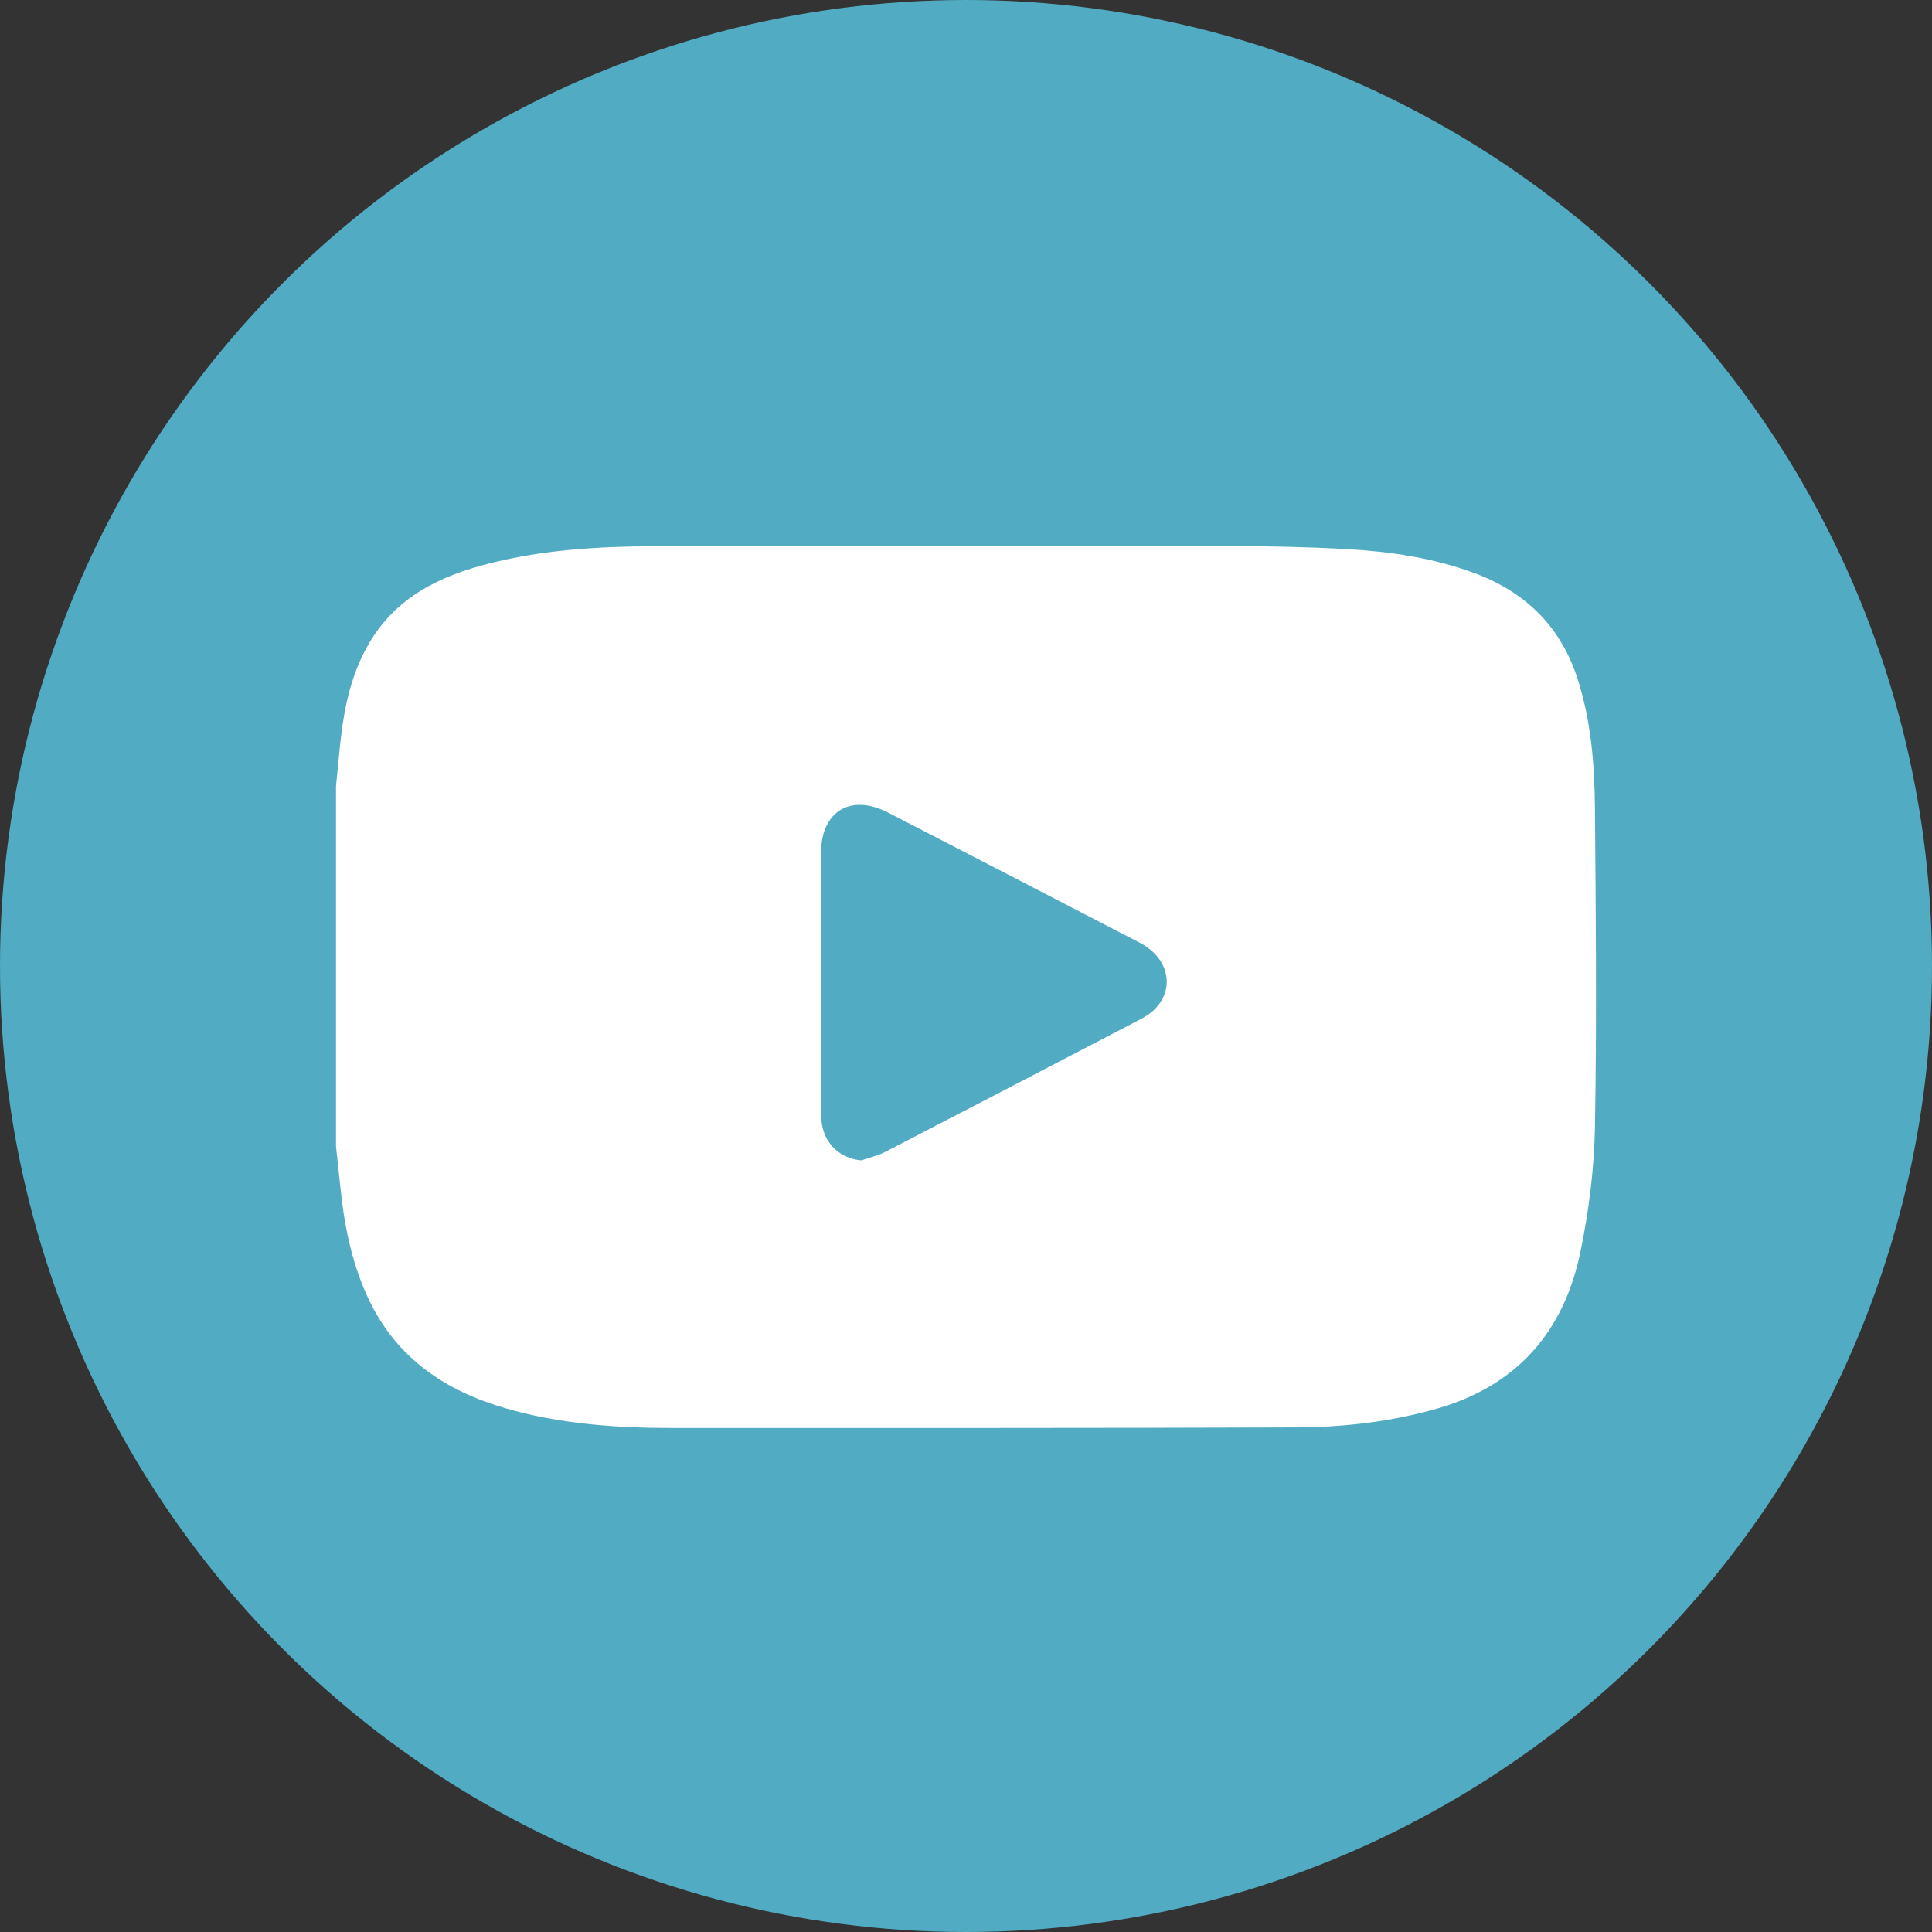
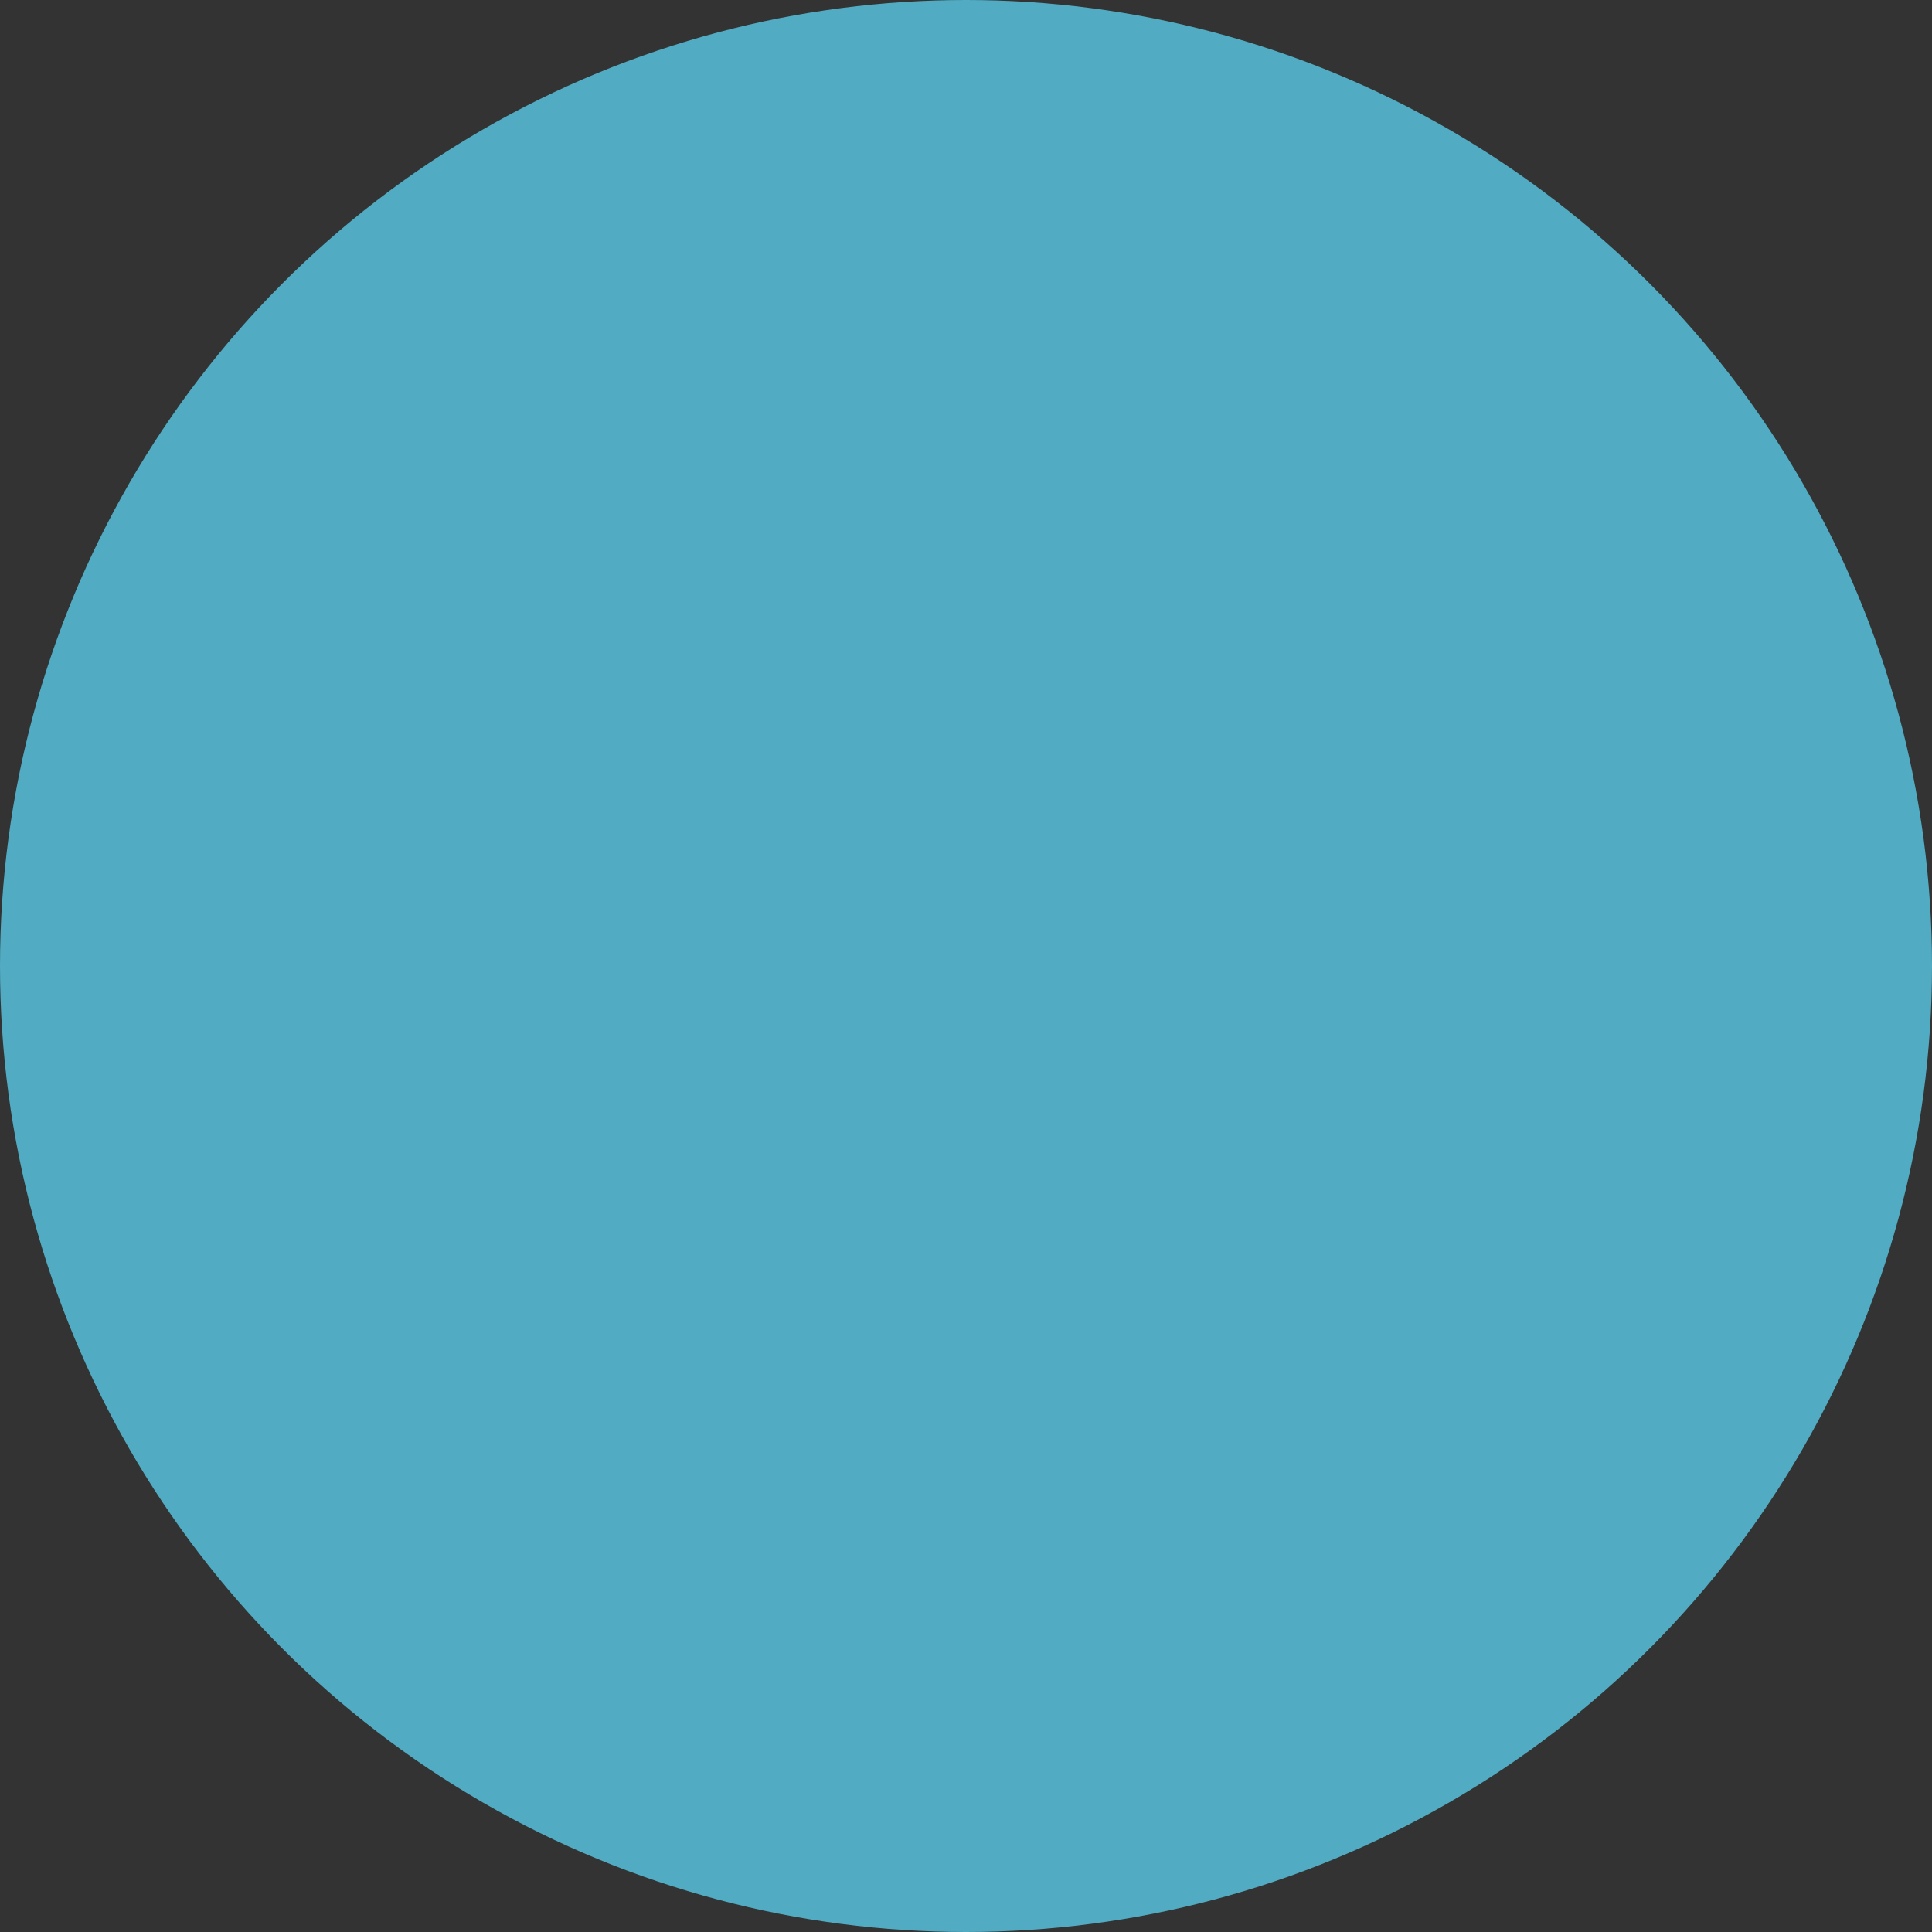
<svg xmlns="http://www.w3.org/2000/svg" width="46" height="46" viewBox="0 0 46 46" fill="none">
  <rect x="0" y="0" width="46" height="46" fill="#333333" stroke="none" />
  <circle cx="23" cy="23" r="23" fill="#51ABC2" />
-   <path d="M8 27.292C8 24.435 8 21.576 8 18.719C8.039 18.335 8.073 17.949 8.117 17.564C8.207 16.779 8.38 16.017 8.784 15.322C9.424 14.22 10.469 13.715 11.643 13.417C12.927 13.091 14.243 13.009 15.562 13.006C20.132 13 24.702 12.998 29.272 13.003C30.209 13.003 31.147 13.022 32.081 13.075C33.096 13.132 34.099 13.28 35.062 13.629C36.29 14.075 37.143 14.885 37.554 16.141C37.88 17.143 37.965 18.178 37.974 19.217C37.996 21.753 38.019 24.29 37.975 26.825C37.958 27.819 37.831 28.823 37.631 29.797C37.241 31.699 36.126 32.994 34.204 33.542C33.105 33.855 31.981 33.982 30.849 33.986C25.909 34.004 20.967 33.999 16.027 34C14.675 34 13.334 33.908 12.029 33.528C10.612 33.116 9.469 32.352 8.806 30.991C8.405 30.168 8.216 29.288 8.117 28.386C8.078 28.022 8.039 27.657 8 27.292ZM20.506 27.629C20.696 27.563 20.898 27.519 21.075 27.427C23.099 26.381 25.12 25.329 27.141 24.274C27.277 24.203 27.414 24.116 27.517 24.004C27.984 23.509 27.81 22.794 27.137 22.446C25.141 21.41 23.142 20.378 21.143 19.347C20.257 18.89 19.55 19.315 19.549 20.304C19.548 21.636 19.549 22.966 19.549 24.297C19.549 25.055 19.543 25.812 19.552 26.57C19.559 27.165 19.949 27.576 20.508 27.629H20.506Z" fill="white" />
</svg>